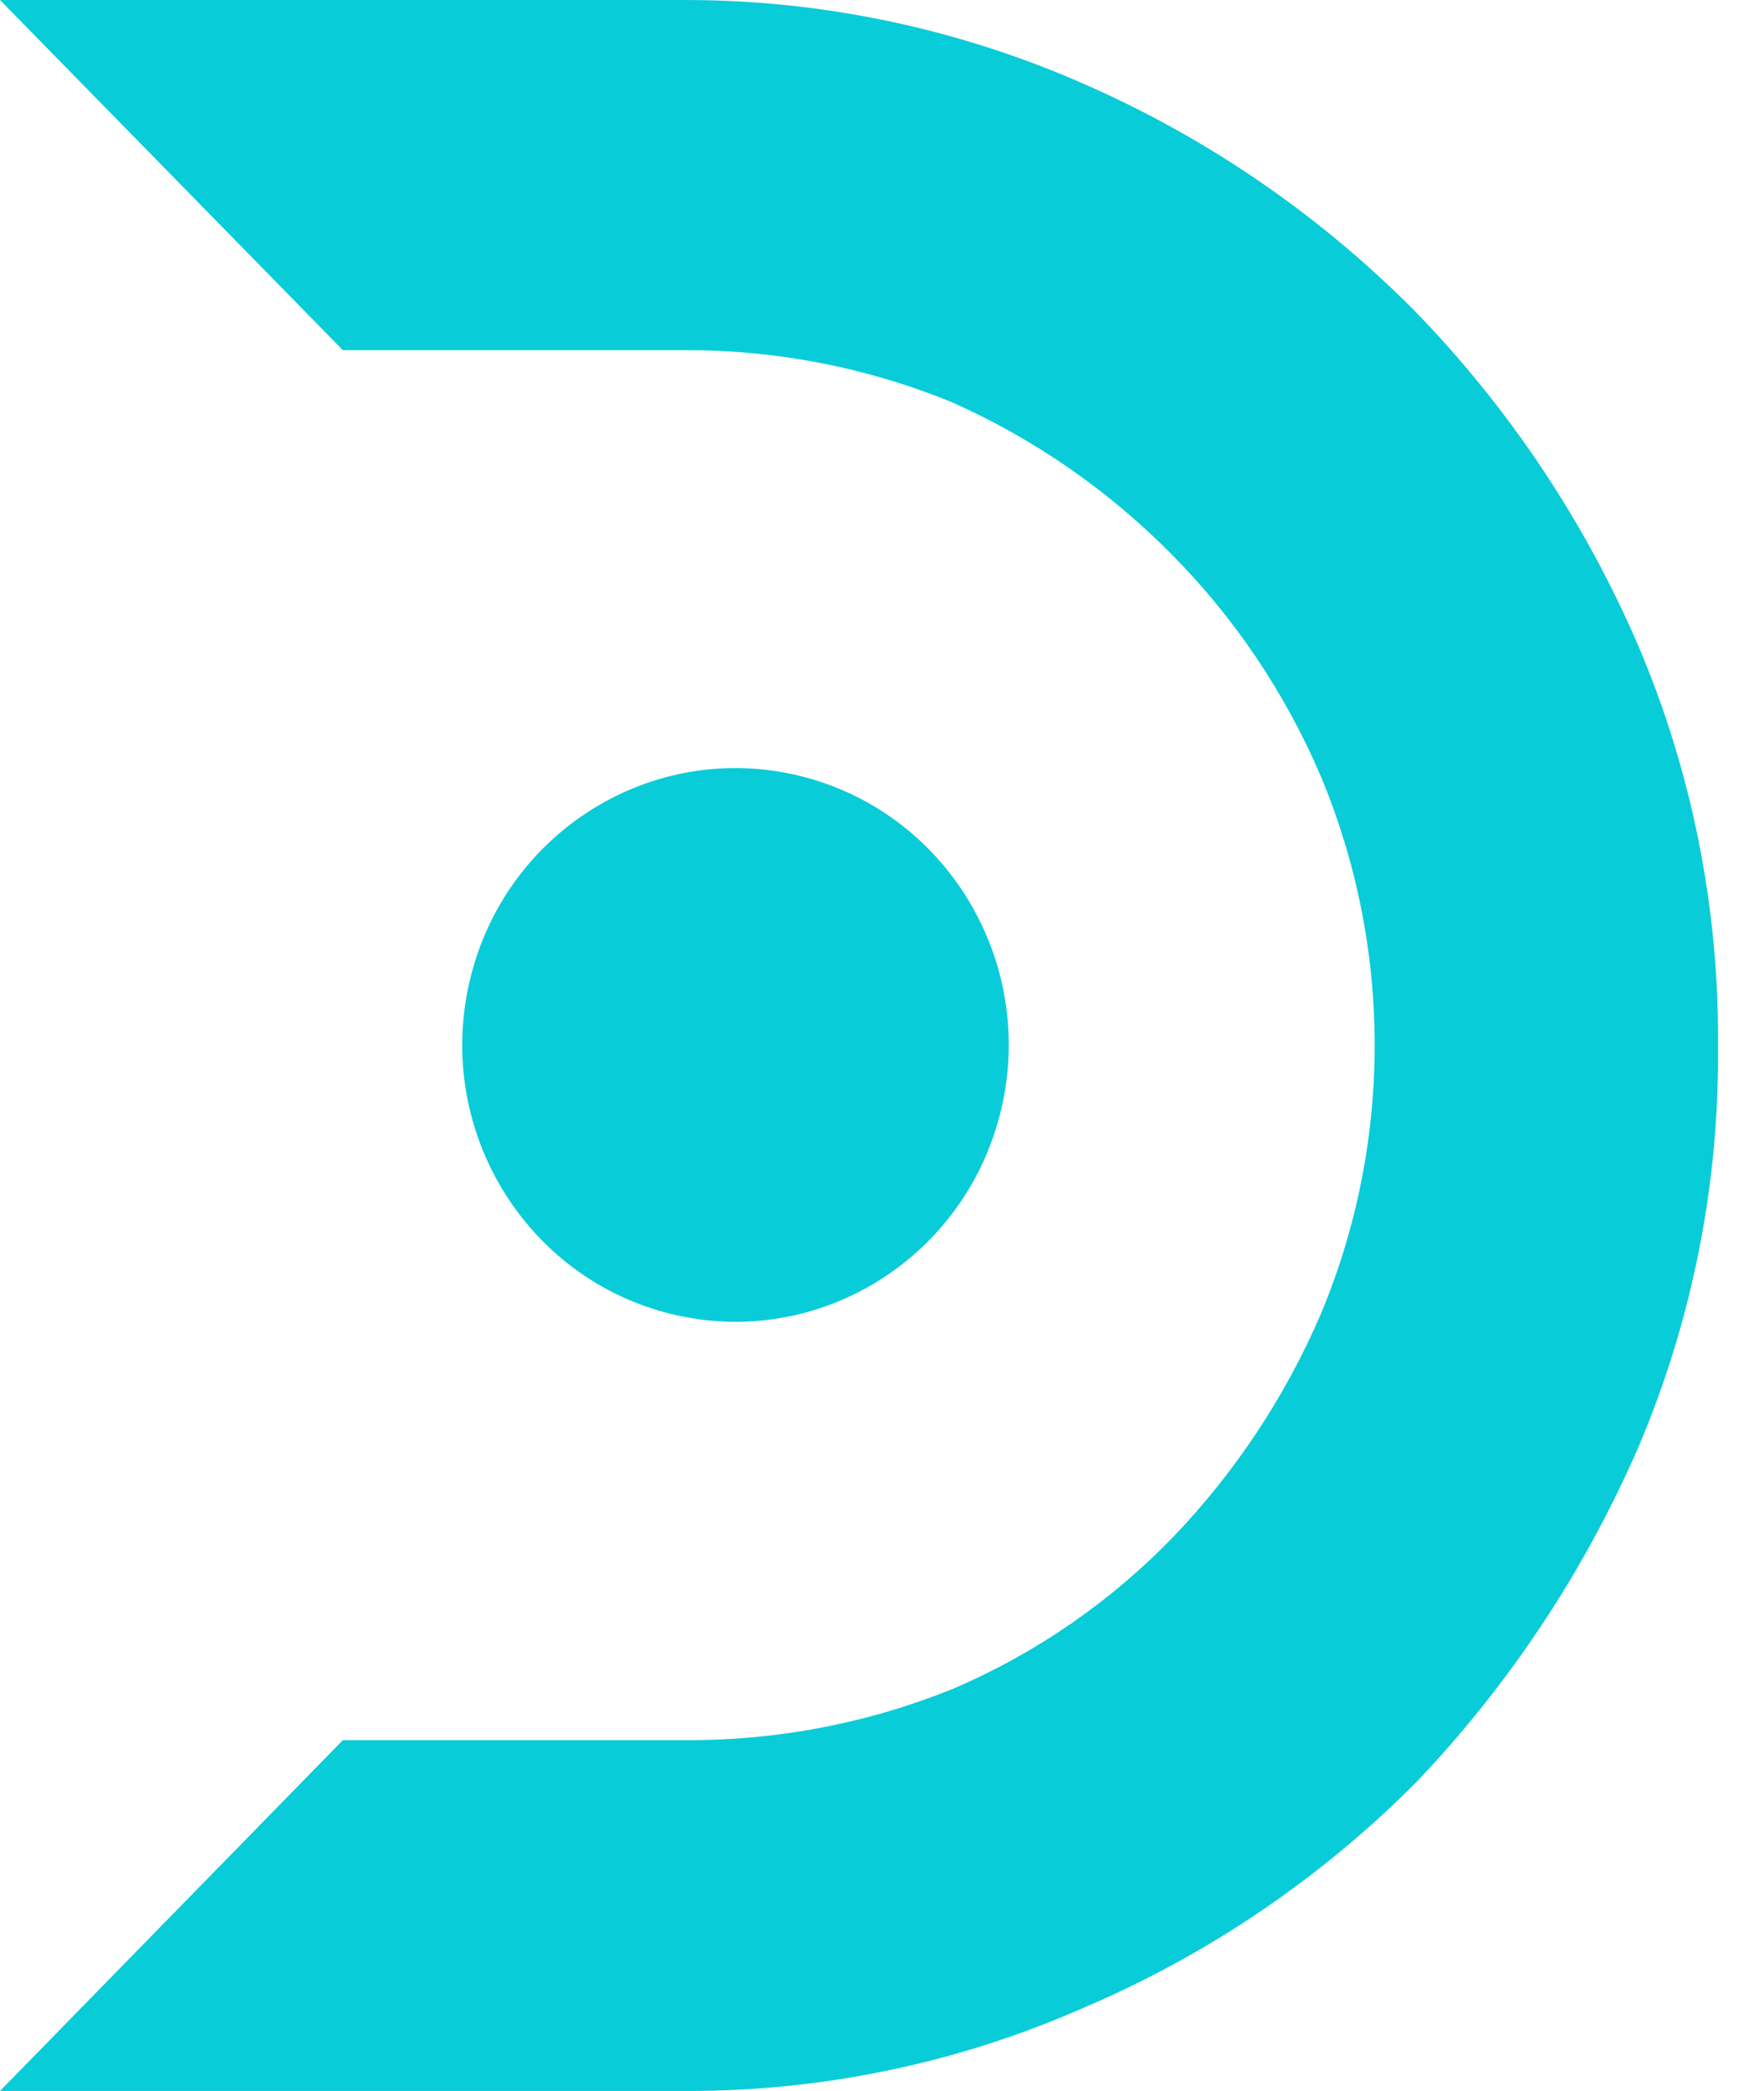
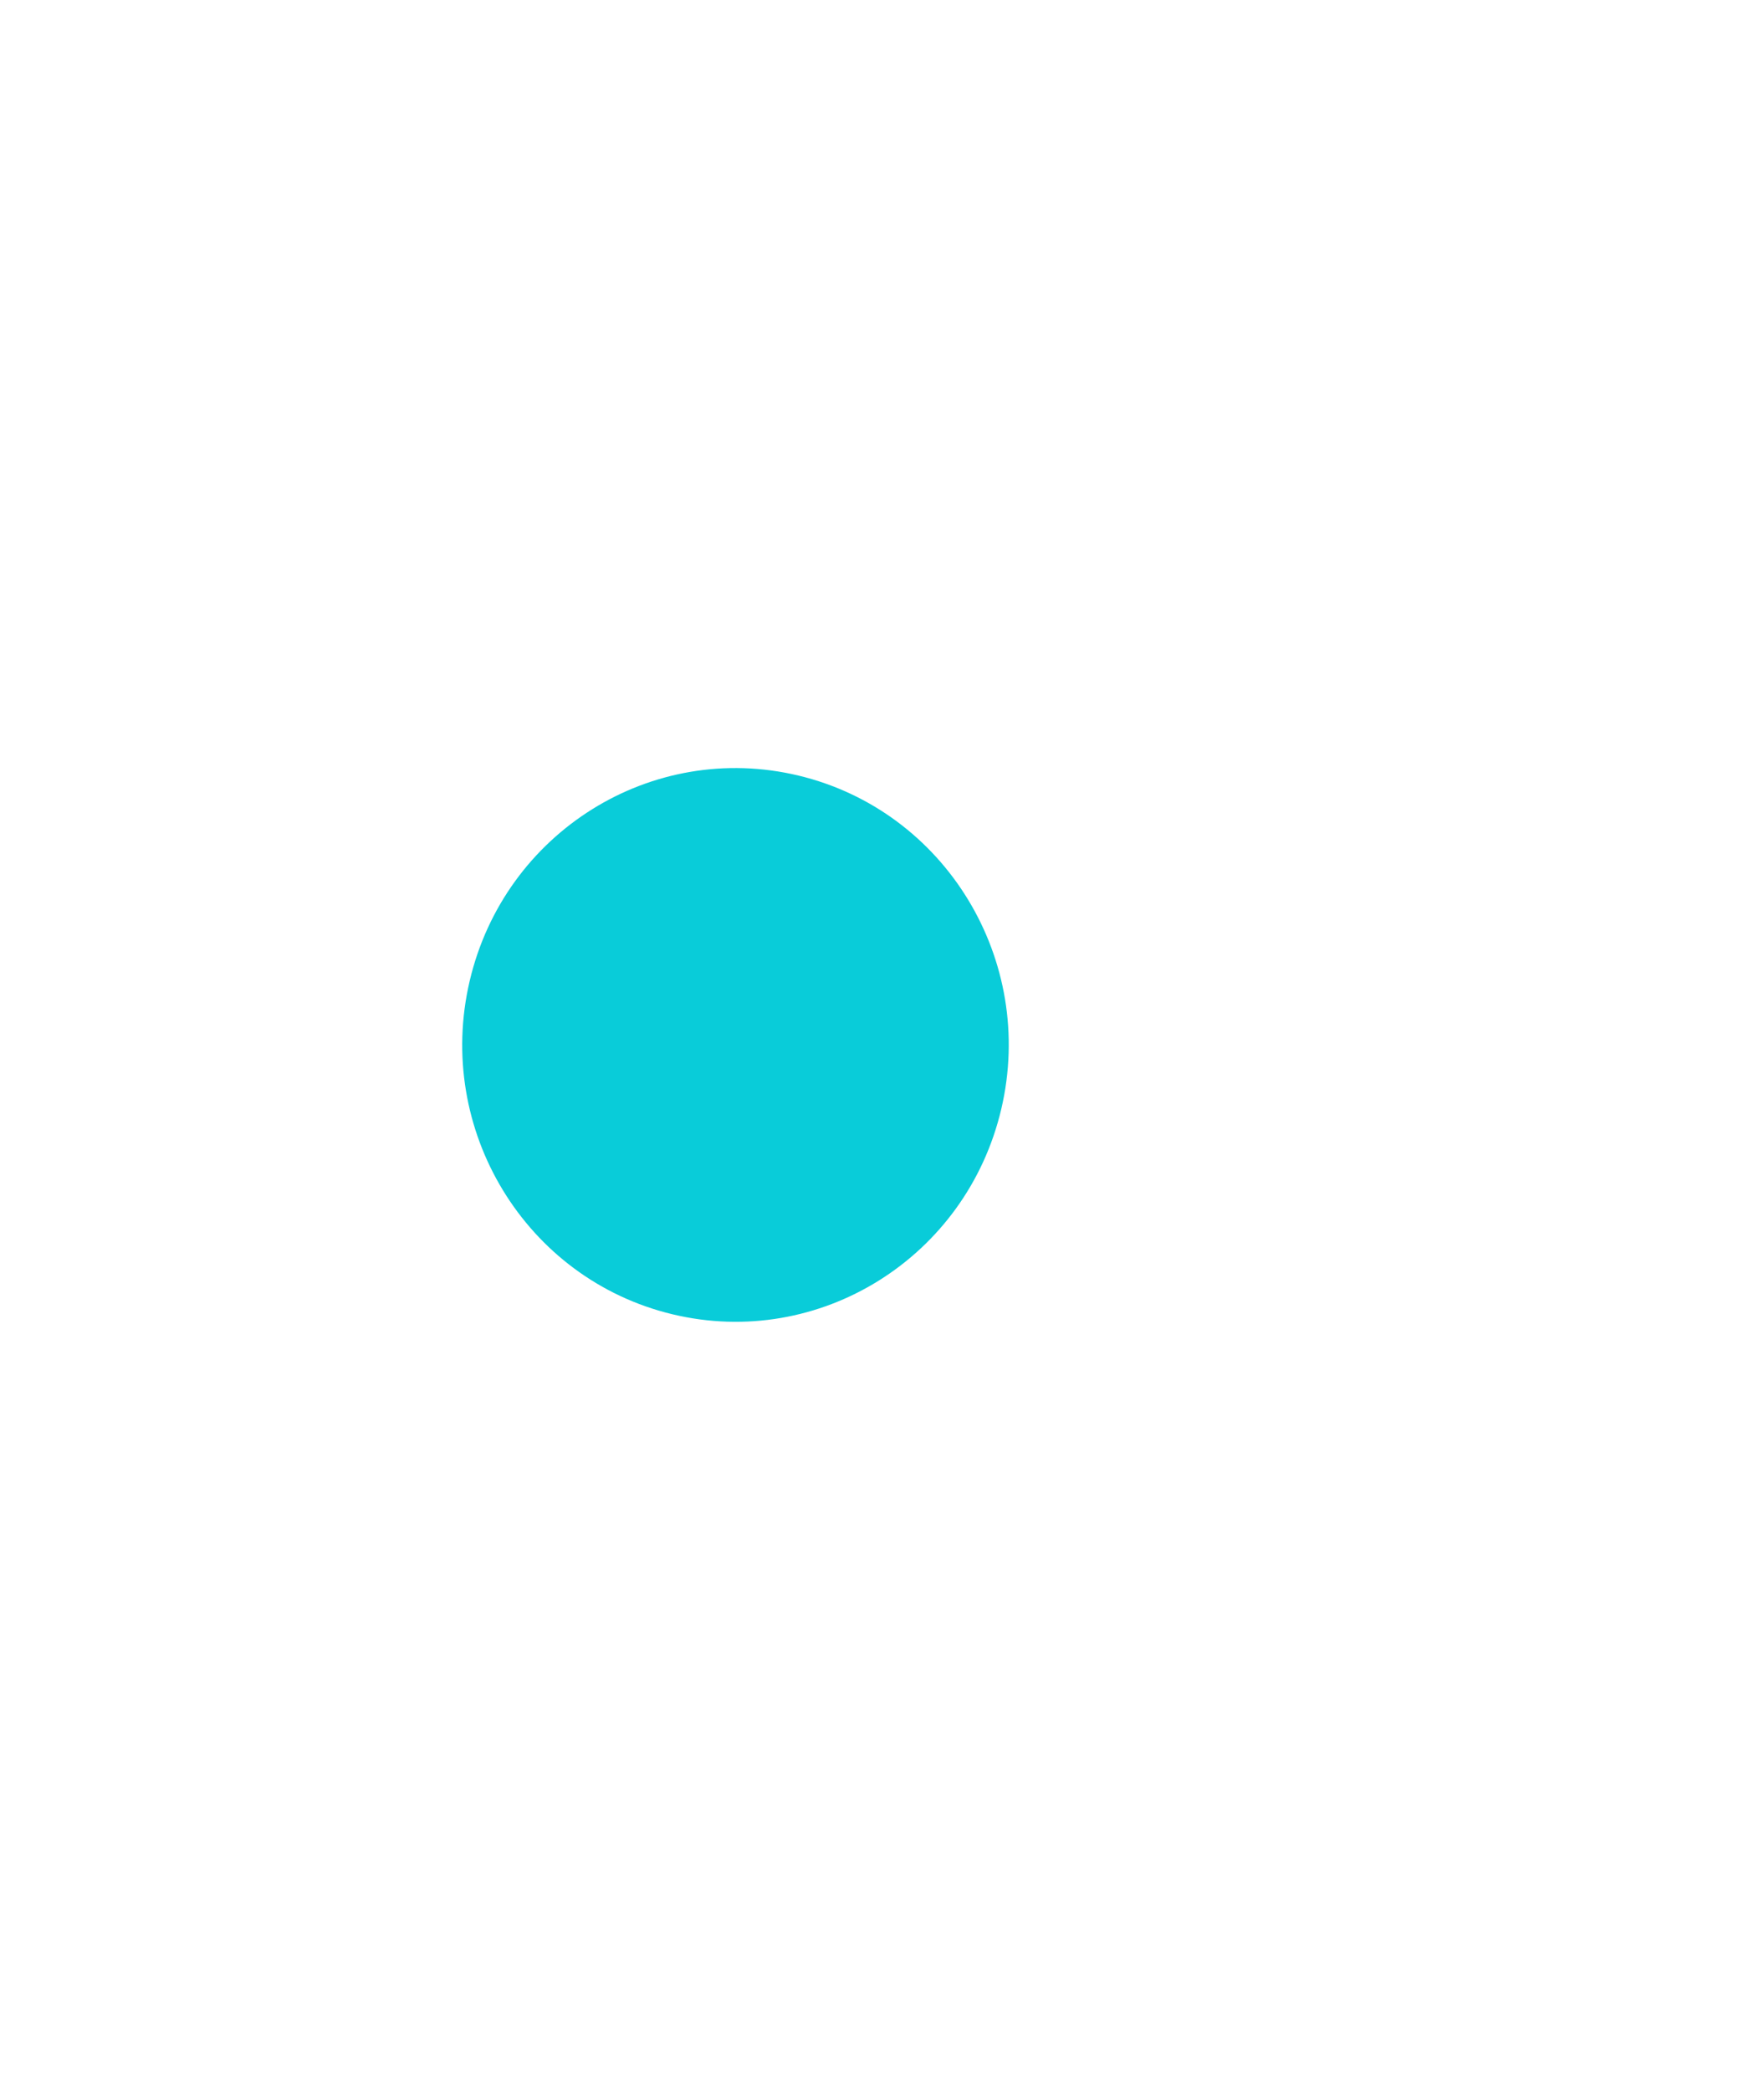
<svg xmlns="http://www.w3.org/2000/svg" width="27" height="32" viewBox="0 0 27 32" fill="none">
  <path d="M15.326 16.971C15.86 14.695 14.472 12.411 12.225 11.87C9.977 11.329 7.723 12.736 7.189 15.012C6.655 17.288 8.043 19.572 10.29 20.113C12.538 20.654 14.792 19.247 15.326 16.971Z" fill="#09CCD9" />
-   <path d="M26.296 15.995C26.318 18.113 25.902 20.211 25.074 22.155C24.248 24.051 23.099 25.784 21.678 27.274C20.223 28.738 18.504 29.906 16.615 30.714C14.688 31.567 12.608 32.005 10.505 32H-6.10352e-05L5.248 26.631H10.505C11.912 26.637 13.306 26.367 14.611 25.835C15.869 25.293 17.009 24.504 17.965 23.513C18.909 22.526 19.671 21.376 20.214 20.116C20.76 18.813 21.041 17.411 21.041 15.995C21.041 14.579 20.76 13.178 20.214 11.874C19.671 10.605 18.895 9.452 17.927 8.477C16.959 7.499 15.82 6.712 14.569 6.155C13.277 5.627 11.898 5.357 10.505 5.359H5.248L-6.10352e-05 0H10.505C12.608 0.002 14.688 0.443 16.615 1.295C18.483 2.116 20.184 3.283 21.631 4.735C23.075 6.214 24.239 7.949 25.064 9.854C25.893 11.792 26.312 13.884 26.296 15.995Z" fill="#09CCD9" />
</svg>